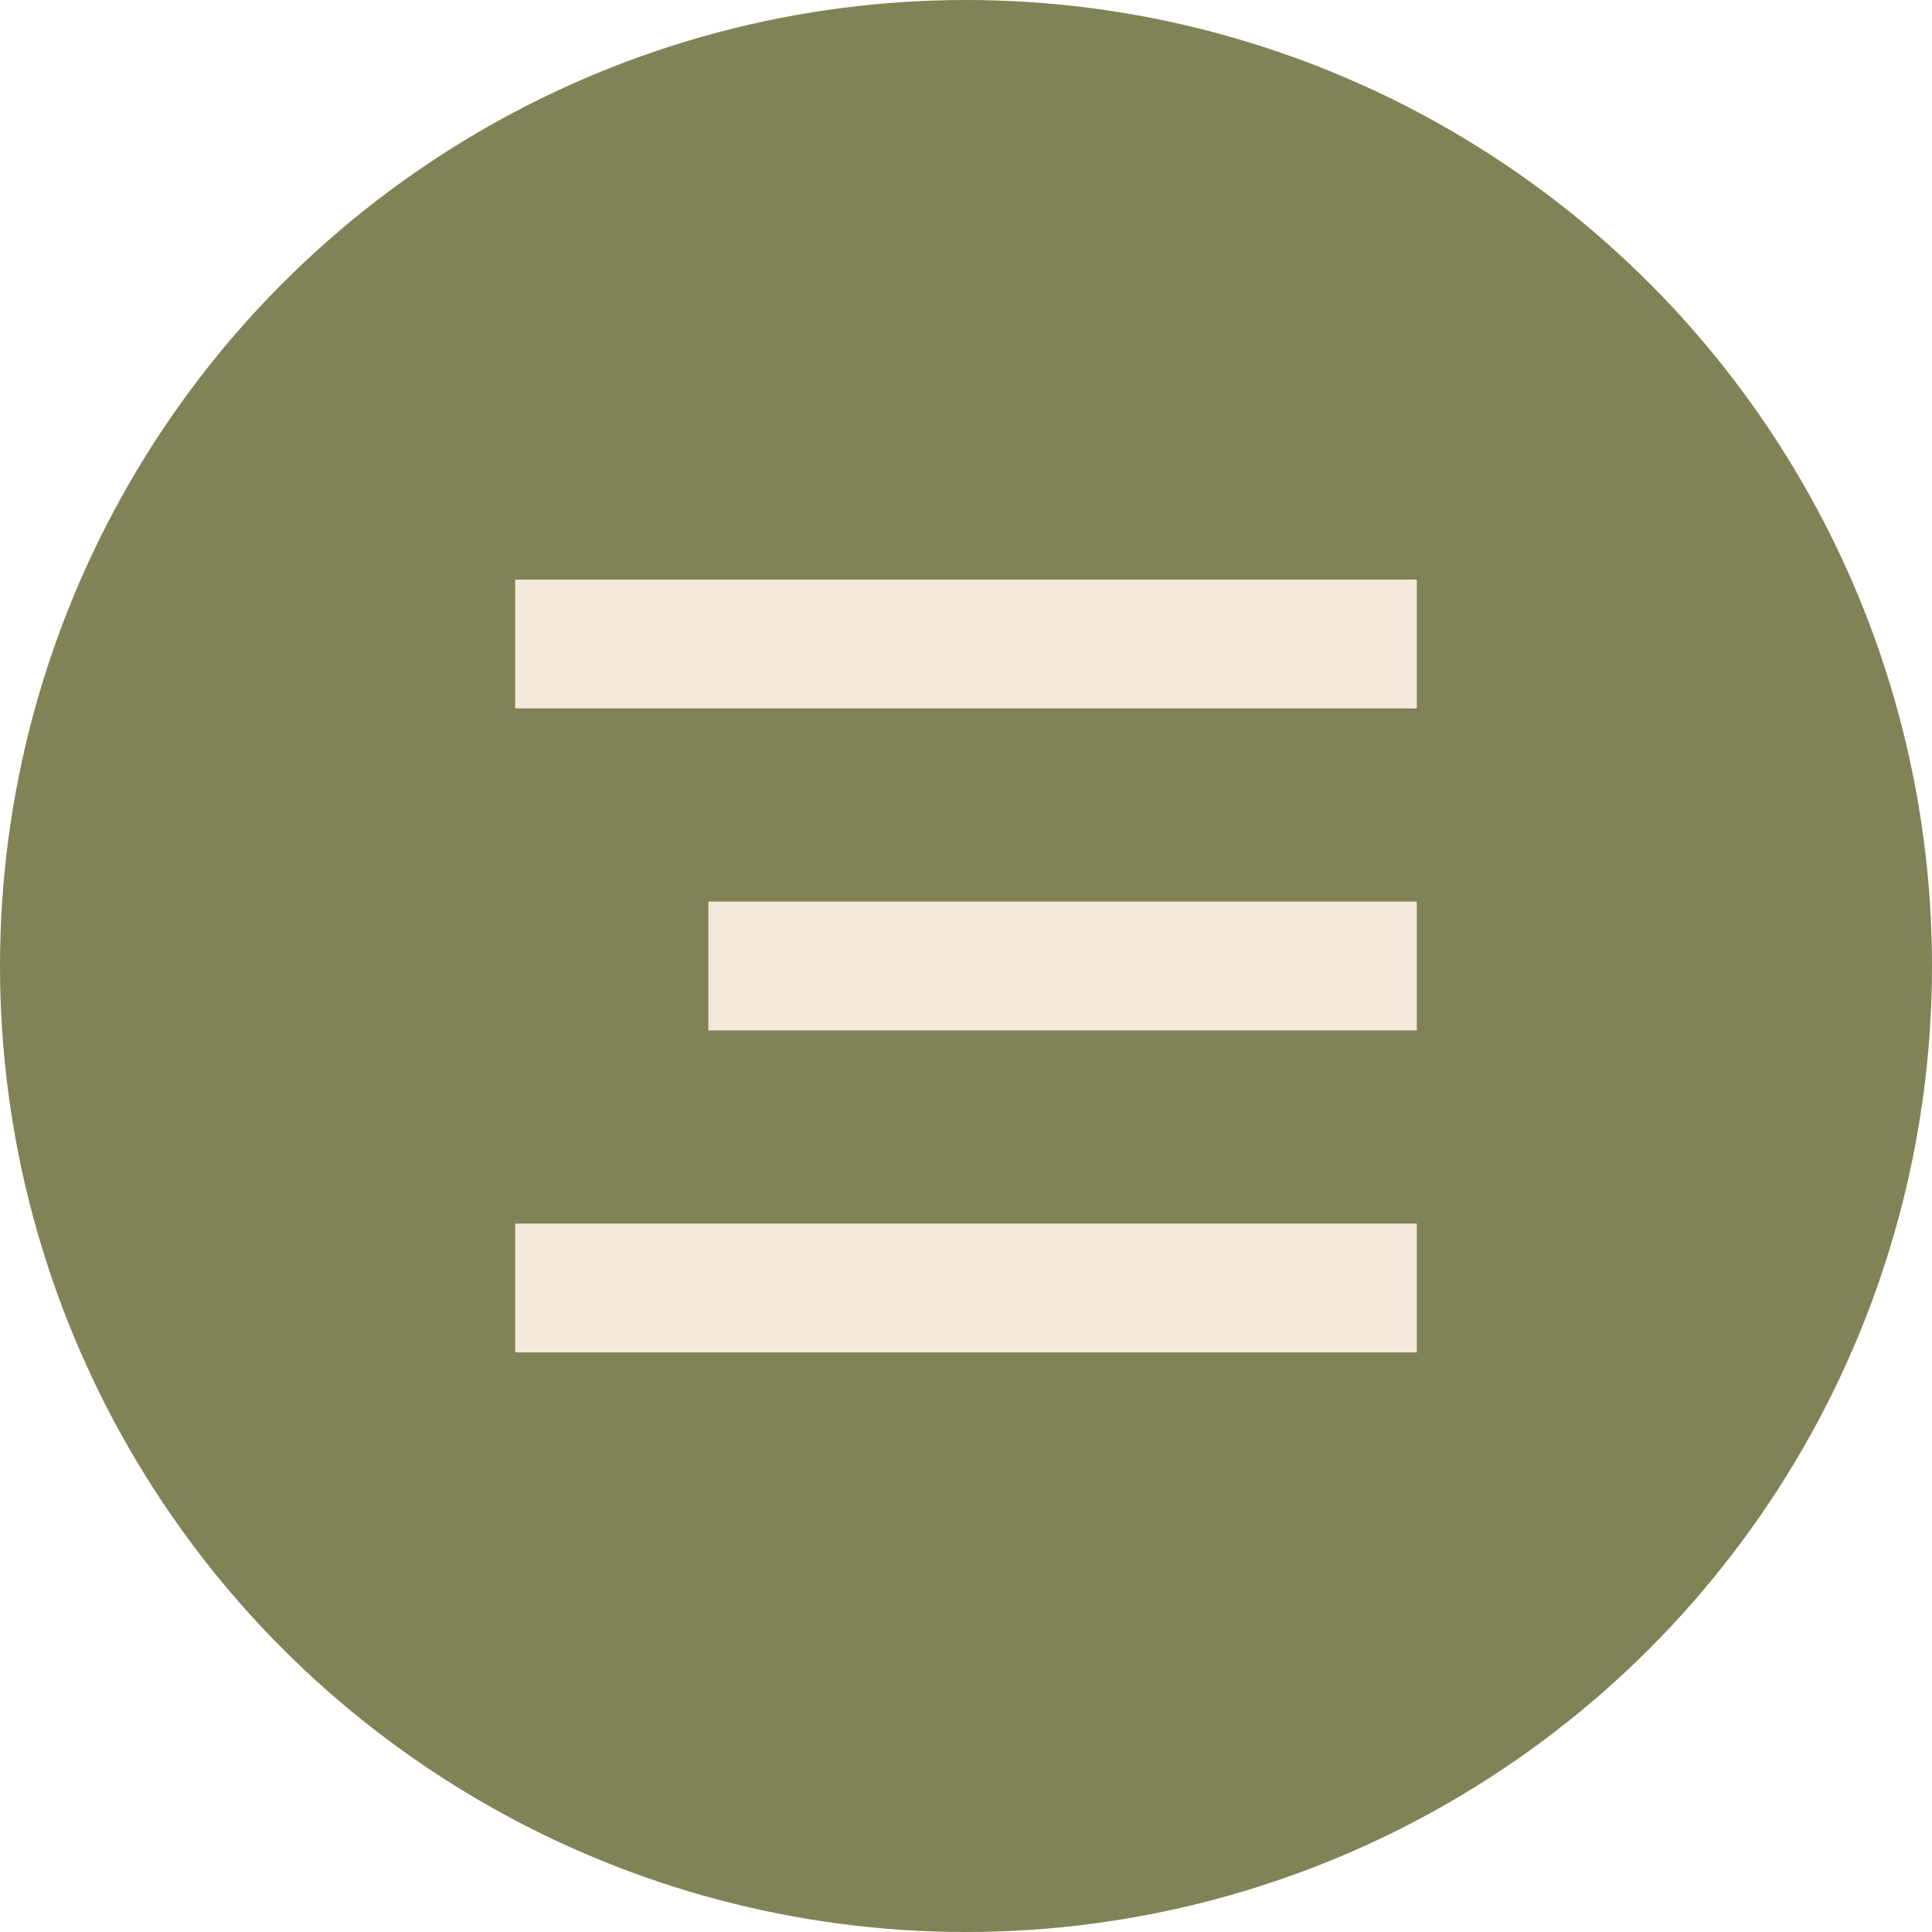
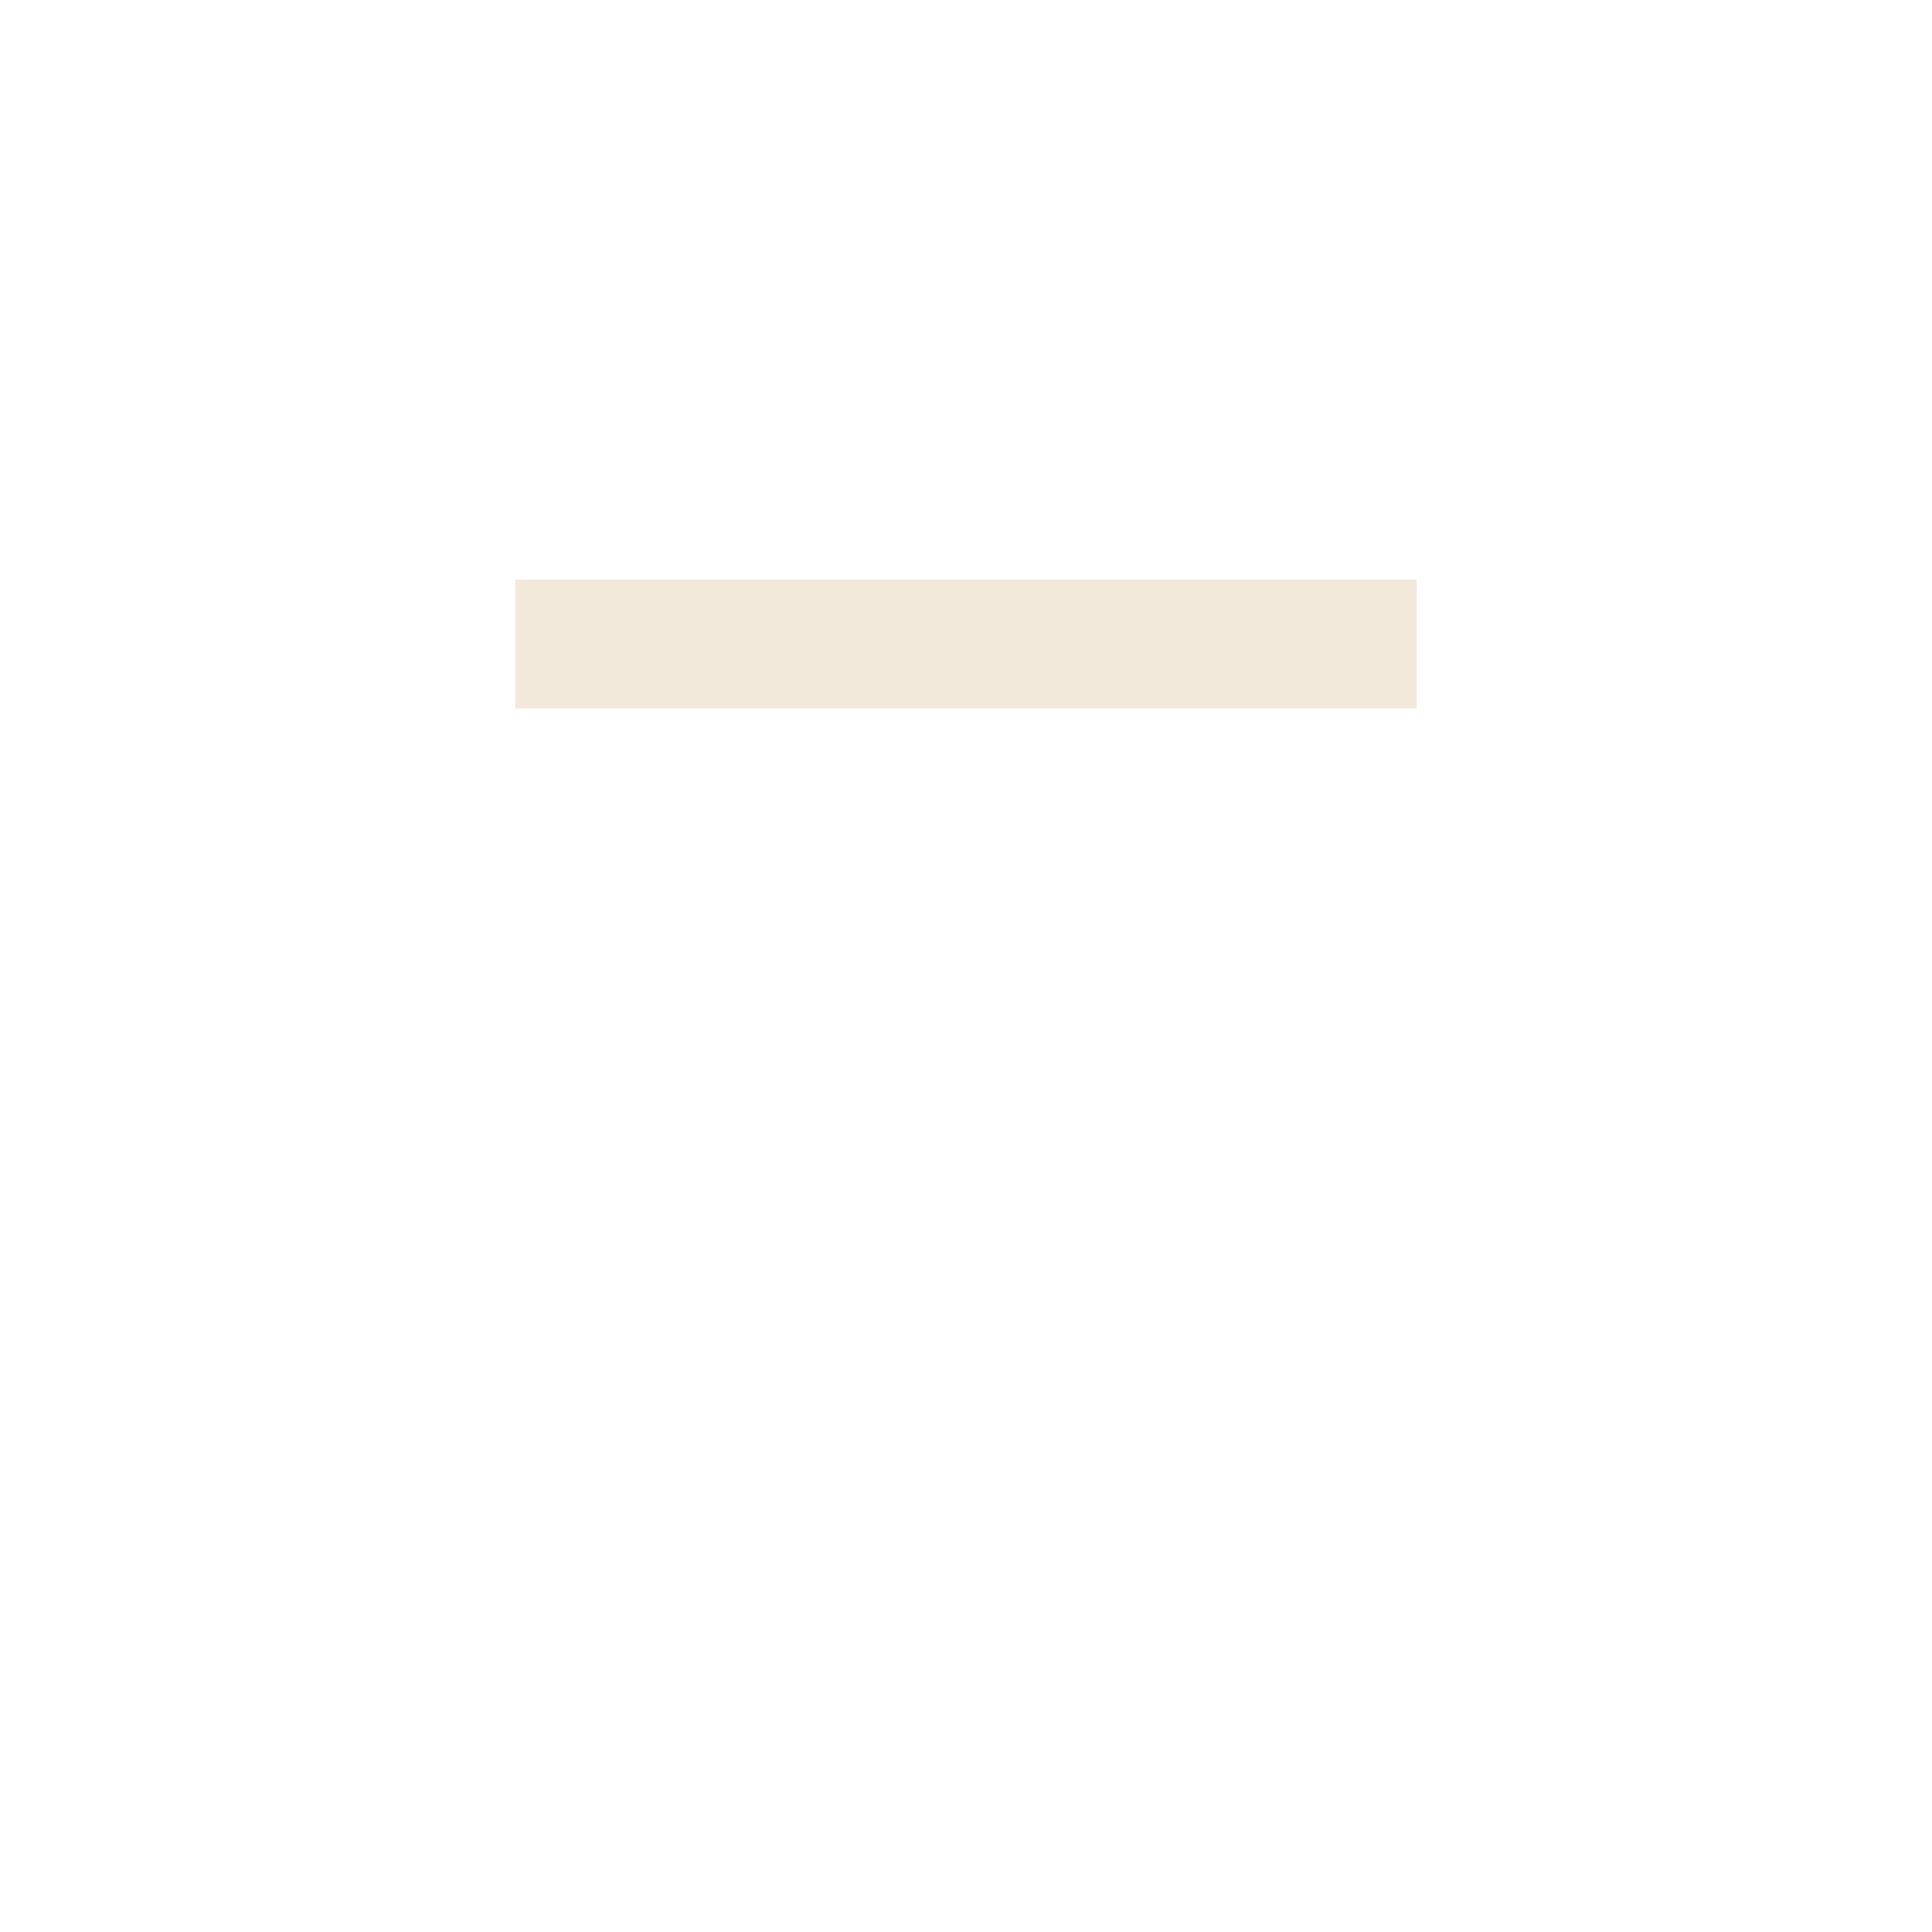
<svg xmlns="http://www.w3.org/2000/svg" width="30" height="30" viewBox="0 0 30 30" fill="none">
-   <circle cx="15" cy="15" r="15" fill="#747645" fill-opacity="0.9" />
  <rect x="8" y="9" width="14" height="2" fill="#F2E9DA" />
-   <rect x="11" y="14" width="11" height="2" fill="#F2E9DA" />
-   <rect x="8" y="19" width="14" height="2" fill="#F2E9DA" />
</svg>